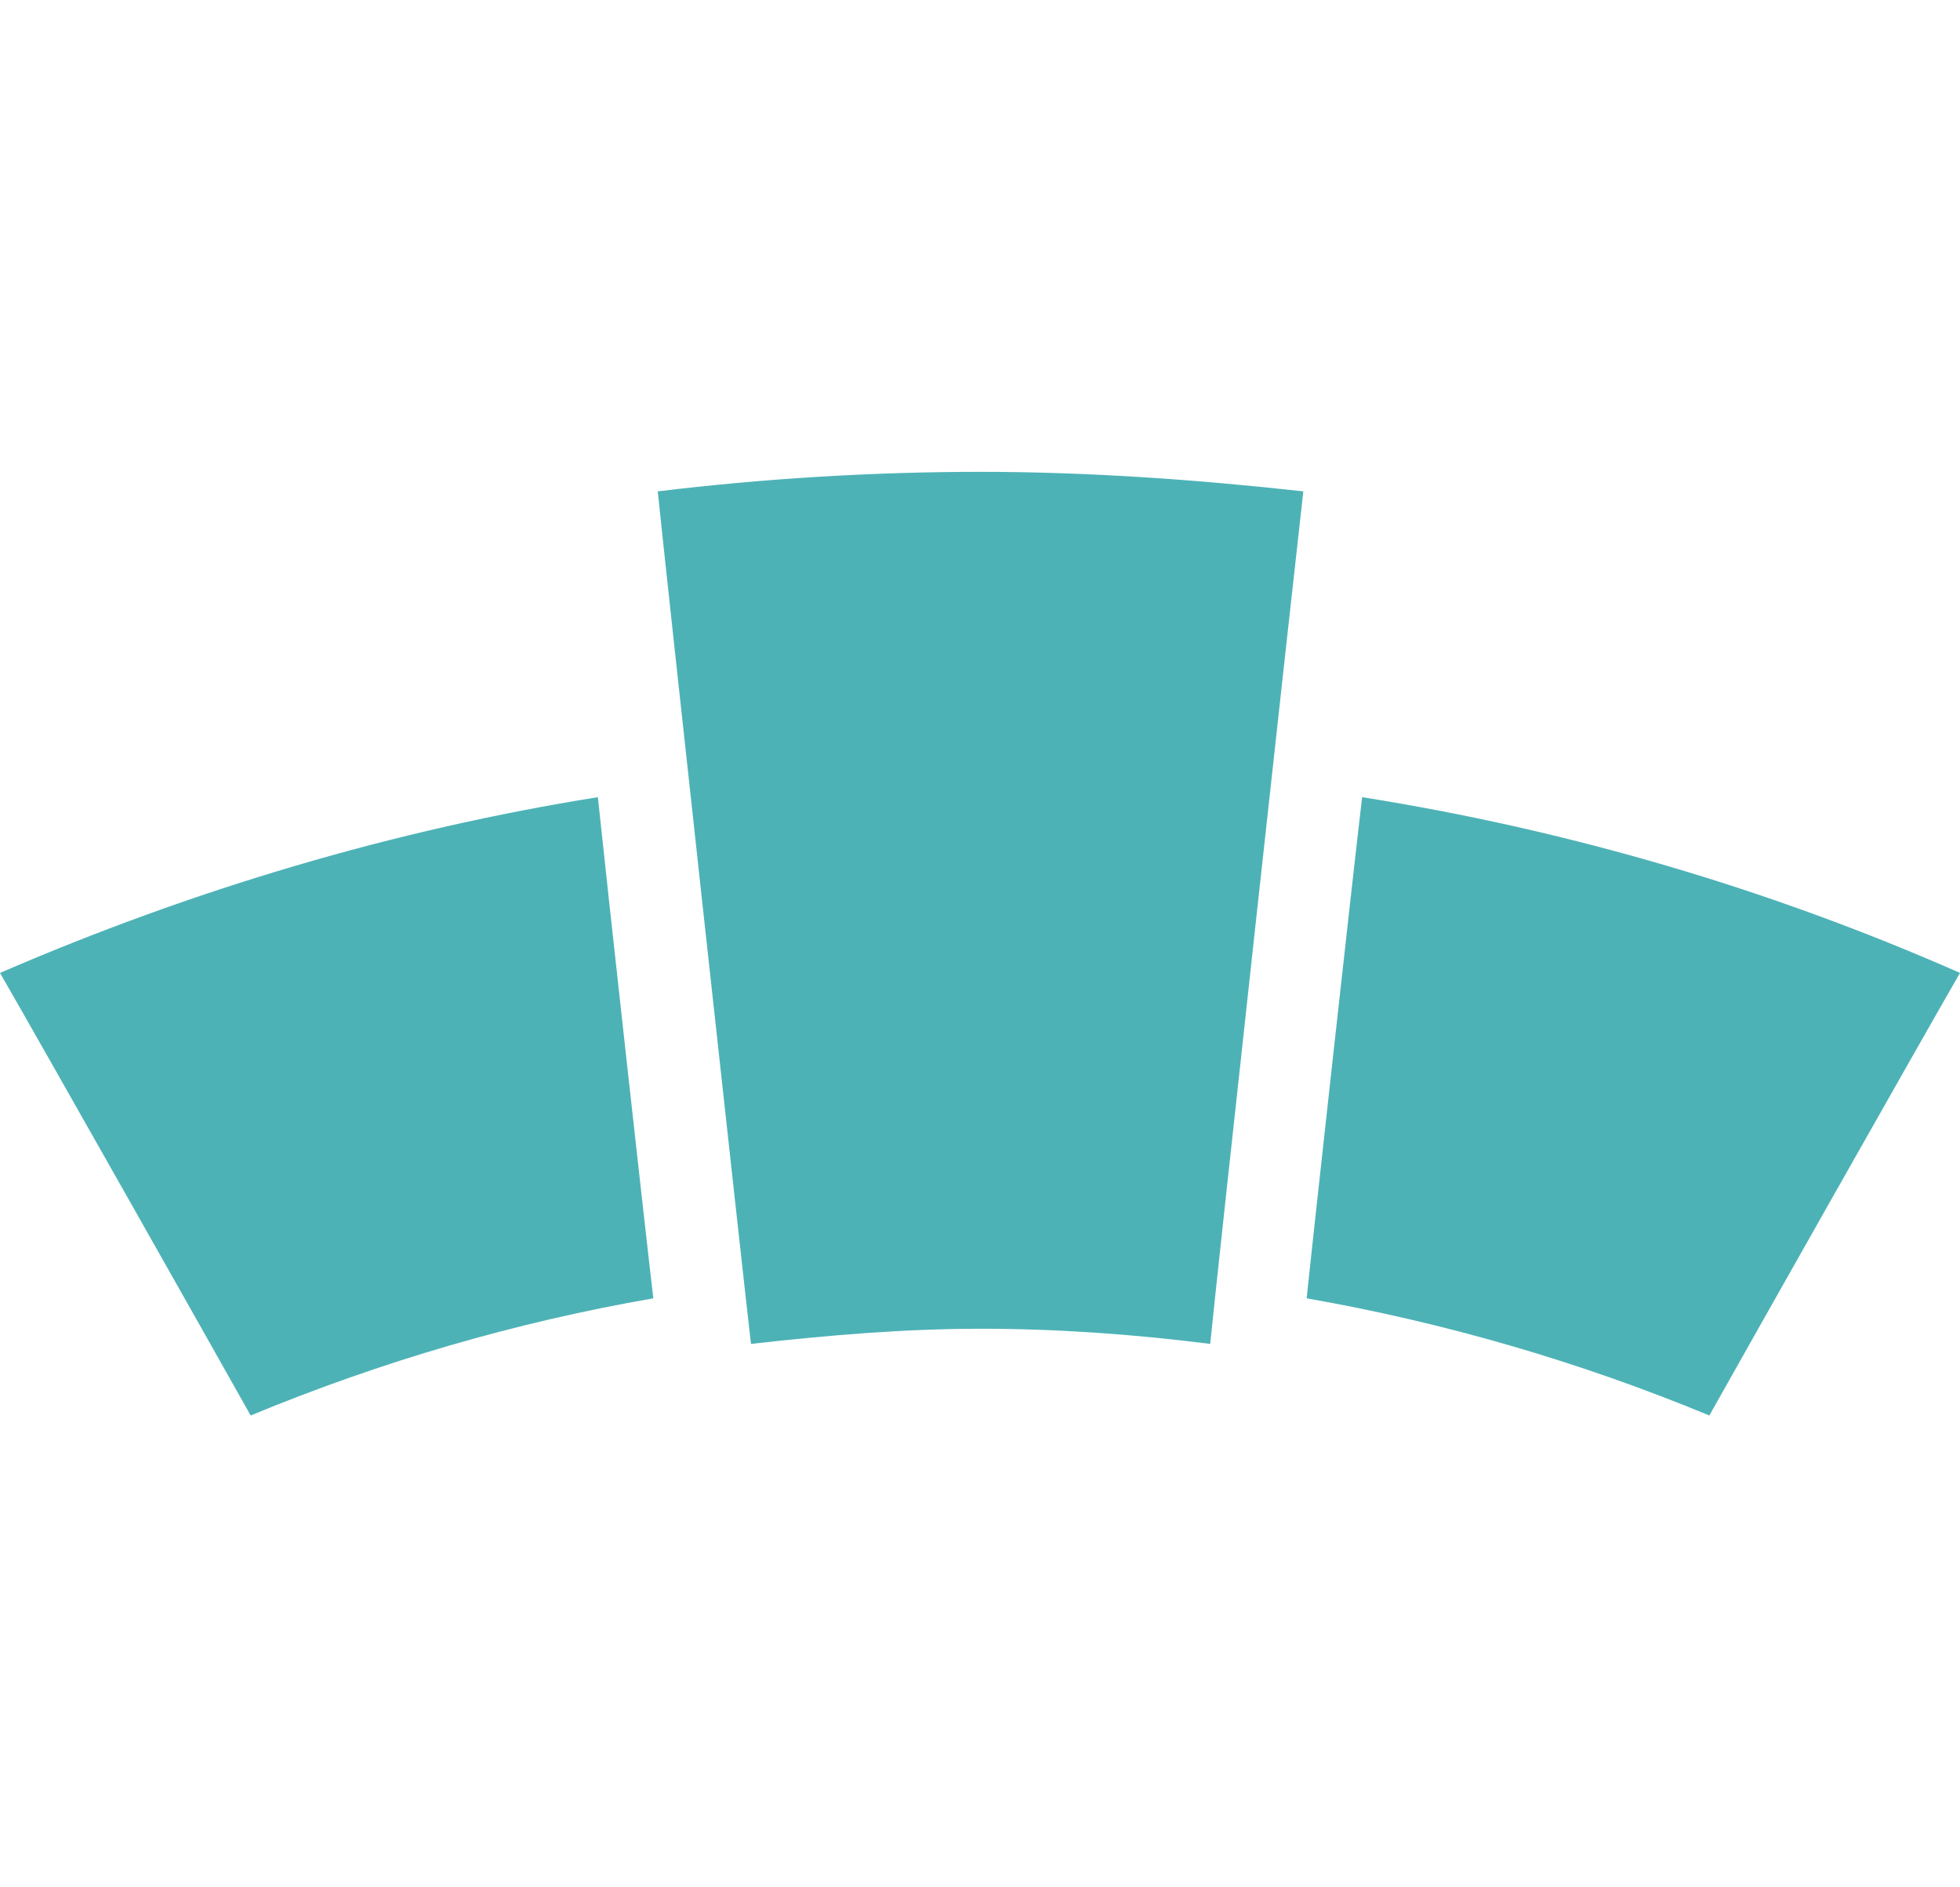
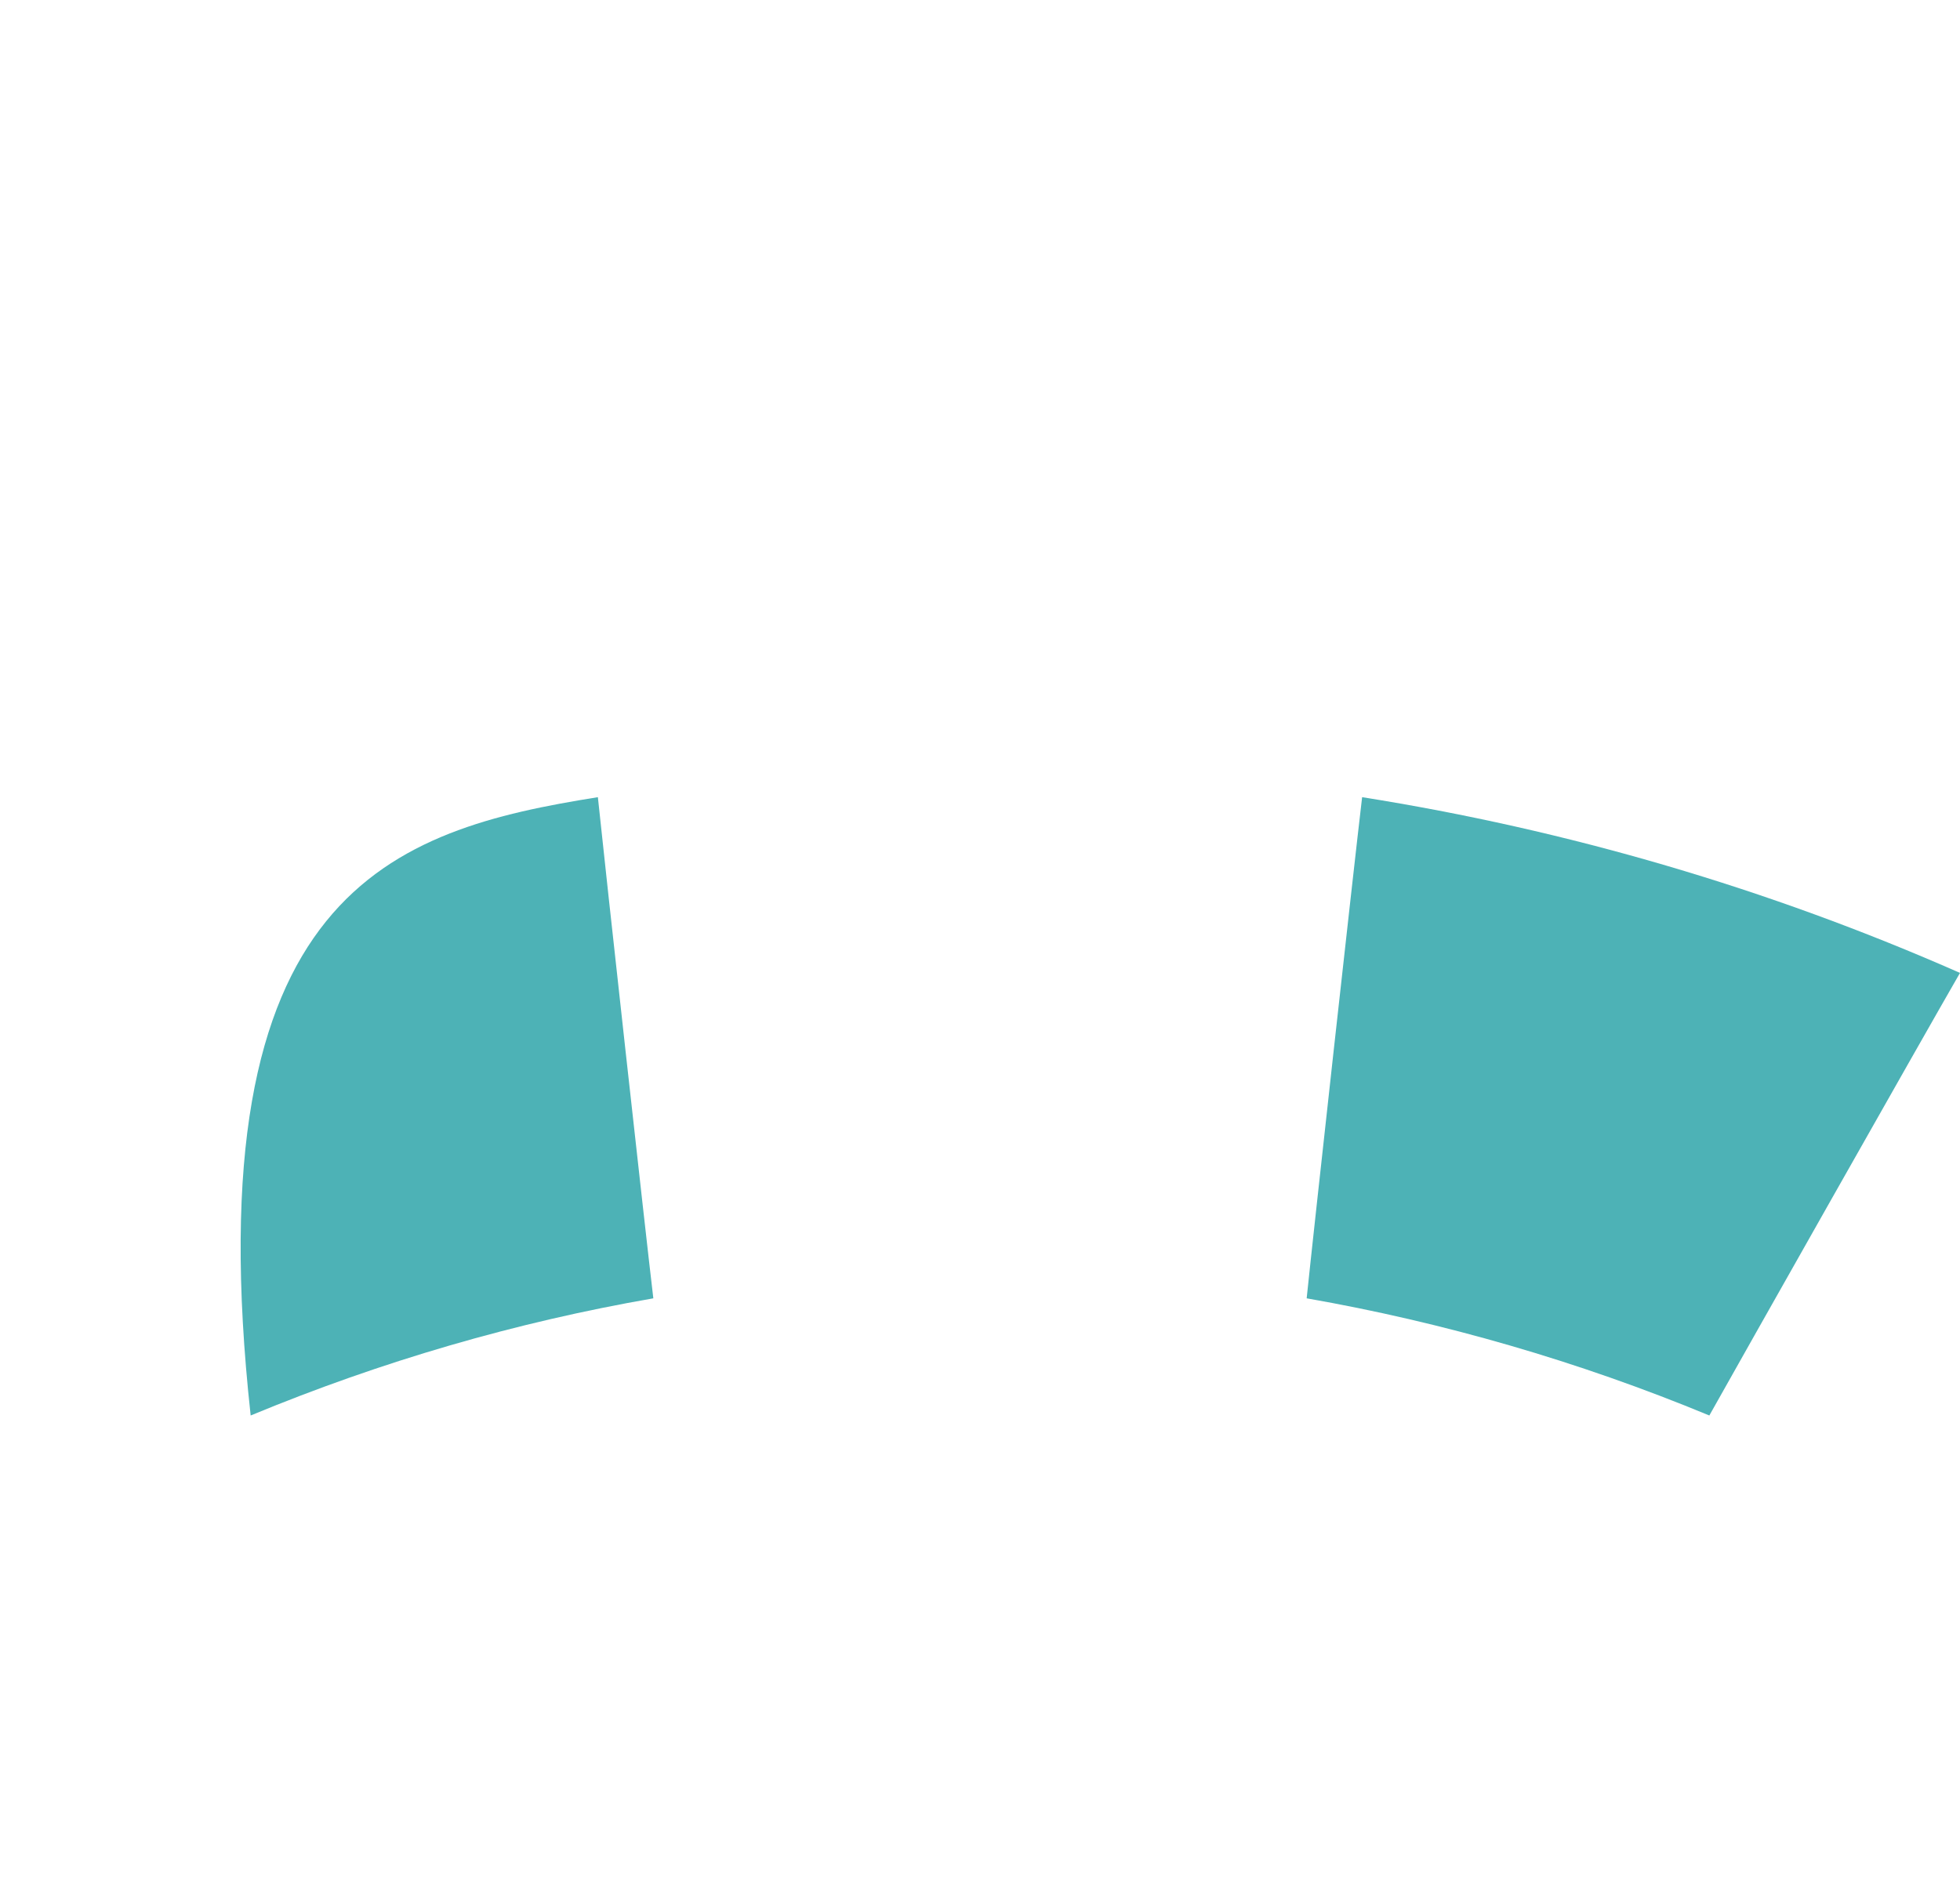
<svg xmlns="http://www.w3.org/2000/svg" width="27" height="26" viewBox="0 0 27 26" fill="none">
-   <path fill-rule="evenodd" clip-rule="evenodd" d="M13.492 6.5C14.975 6.5 16.472 6.605 17.954 6.769C17.832 7.83 16.778 17.438 16.671 18.514C15.616 18.38 14.562 18.305 13.508 18.305C12.453 18.305 11.399 18.395 10.345 18.514C10.222 17.453 9.168 7.83 9.061 6.769C10.543 6.59 12.041 6.5 13.523 6.5" fill="#4DB2B6" />
  <path fill-rule="evenodd" clip-rule="evenodd" d="M18.764 10.982C21.591 11.431 24.357 12.238 27 13.403C26.465 14.33 23.974 18.738 23.547 19.5C21.744 18.753 19.879 18.215 18 17.886C18.092 16.99 18.642 12.014 18.764 10.982Z" fill="#4DB2B6" />
-   <path fill-rule="evenodd" clip-rule="evenodd" d="M8.236 10.982C8.343 12.014 8.893 16.99 9 17.886C7.105 18.215 5.256 18.753 3.453 19.5C3.026 18.738 0.535 14.33 0 13.403C2.659 12.253 5.425 11.431 8.236 10.982Z" fill="#4DB2B6" />
+   <path fill-rule="evenodd" clip-rule="evenodd" d="M8.236 10.982C8.343 12.014 8.893 16.99 9 17.886C7.105 18.215 5.256 18.753 3.453 19.5C2.659 12.253 5.425 11.431 8.236 10.982Z" fill="#4DB2B6" />
</svg>